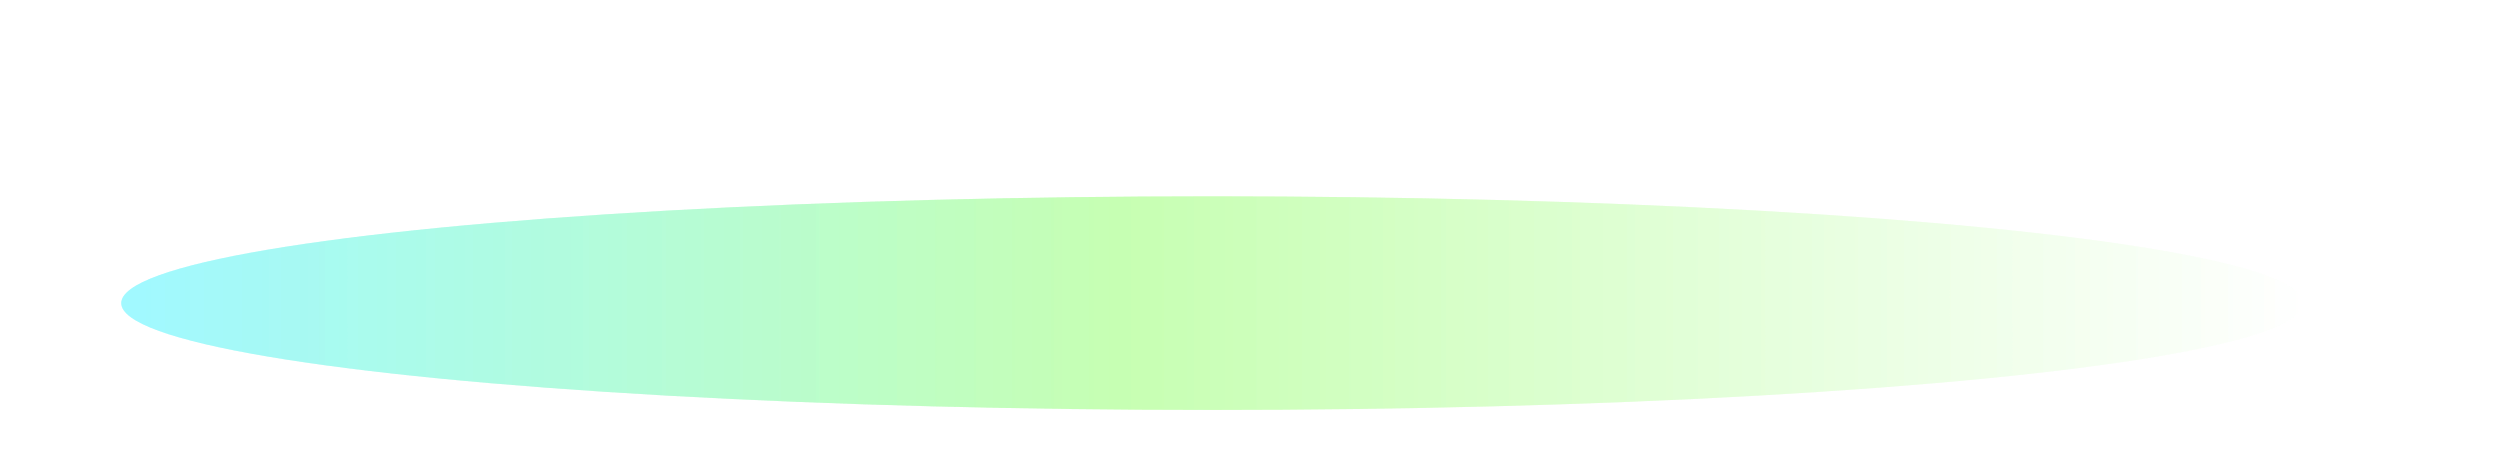
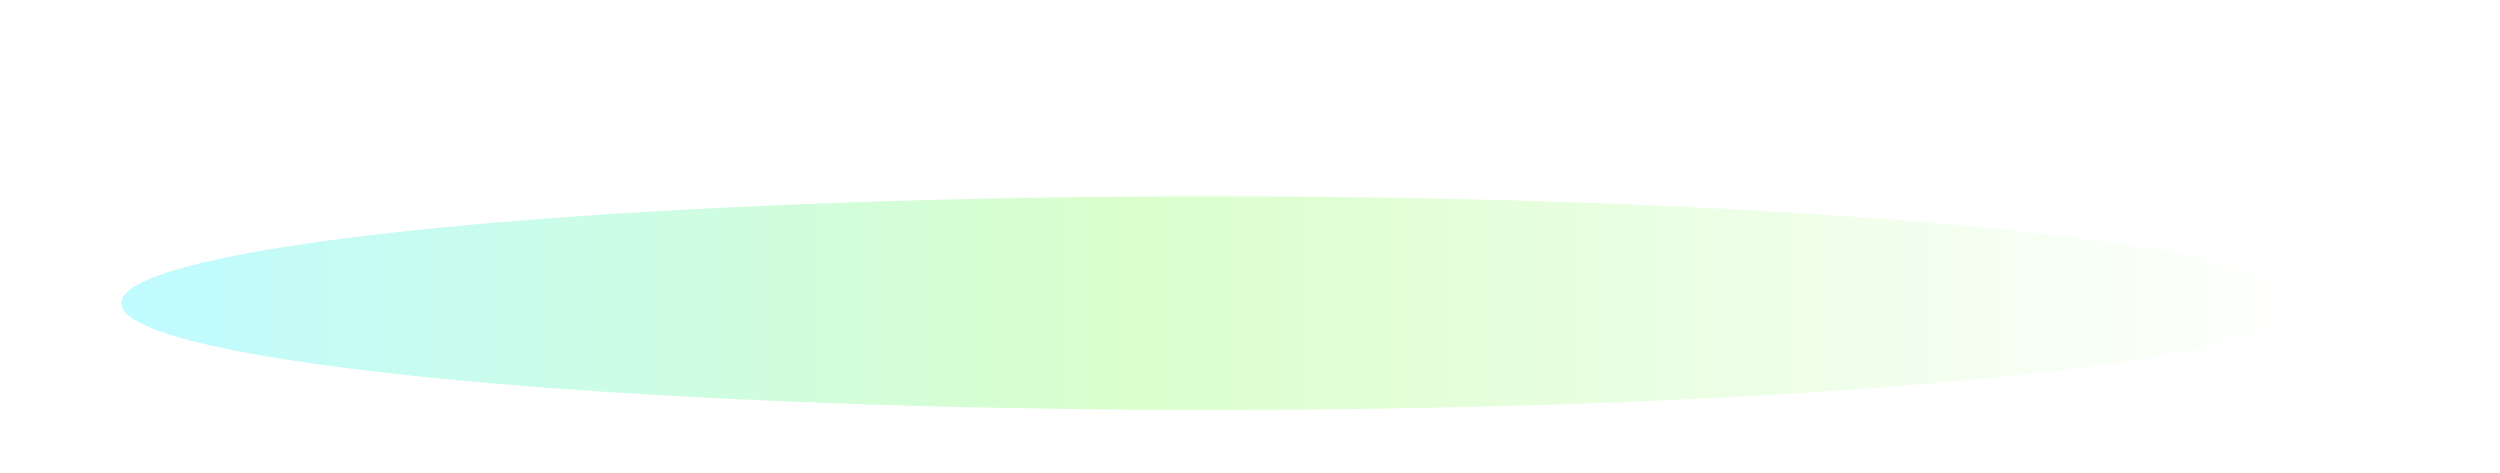
<svg xmlns="http://www.w3.org/2000/svg" width="1732" height="328" viewBox="0 0 1732 328" fill="none">
  <g opacity="0.5" filter="url(#filter0_f_11304_11500)">
-     <ellipse cx="840" cy="210" rx="756" ry="74" fill="url(#paint0_linear_11304_11500)" />
-   </g>
+     </g>
  <g opacity="0.5" filter="url(#filter1_f_11304_11500)">
    <ellipse cx="840" cy="210" rx="756" ry="74" fill="url(#paint1_linear_11304_11500)" />
  </g>
  <defs>
    <filter id="filter0_f_11304_11500" x="-52" y="0" width="1784" height="420" filterUnits="userSpaceOnUse" color-interpolation-filters="sRGB">
      <feFlood flood-opacity="0" result="BackgroundImageFix" />
      <feBlend mode="normal" in="SourceGraphic" in2="BackgroundImageFix" result="shape" />
      <feGaussianBlur stdDeviation="68" result="effect1_foregroundBlur_11304_11500" />
    </filter>
    <filter id="filter1_f_11304_11500" x="-52" y="0" width="1784" height="420" filterUnits="userSpaceOnUse" color-interpolation-filters="sRGB">
      <feFlood flood-opacity="0" result="BackgroundImageFix" />
      <feBlend mode="normal" in="SourceGraphic" in2="BackgroundImageFix" result="shape" />
      <feGaussianBlur stdDeviation="68" result="effect1_foregroundBlur_11304_11500" />
    </filter>
    <linearGradient id="paint0_linear_11304_11500" x1="97.89" y1="209.999" x2="1596" y2="209.999" gradientUnits="userSpaceOnUse">
      <stop stop-color="#82F7FF" />
      <stop offset="0.454" stop-color="#B4FF99" />
      <stop offset="1" stop-color="white" />
    </linearGradient>
    <linearGradient id="paint1_linear_11304_11500" x1="97.89" y1="209.999" x2="1596" y2="209.999" gradientUnits="userSpaceOnUse">
      <stop stop-color="#82F7FF" />
      <stop offset="0.454" stop-color="#B4FF99" />
      <stop offset="1" stop-color="white" />
    </linearGradient>
  </defs>
</svg>